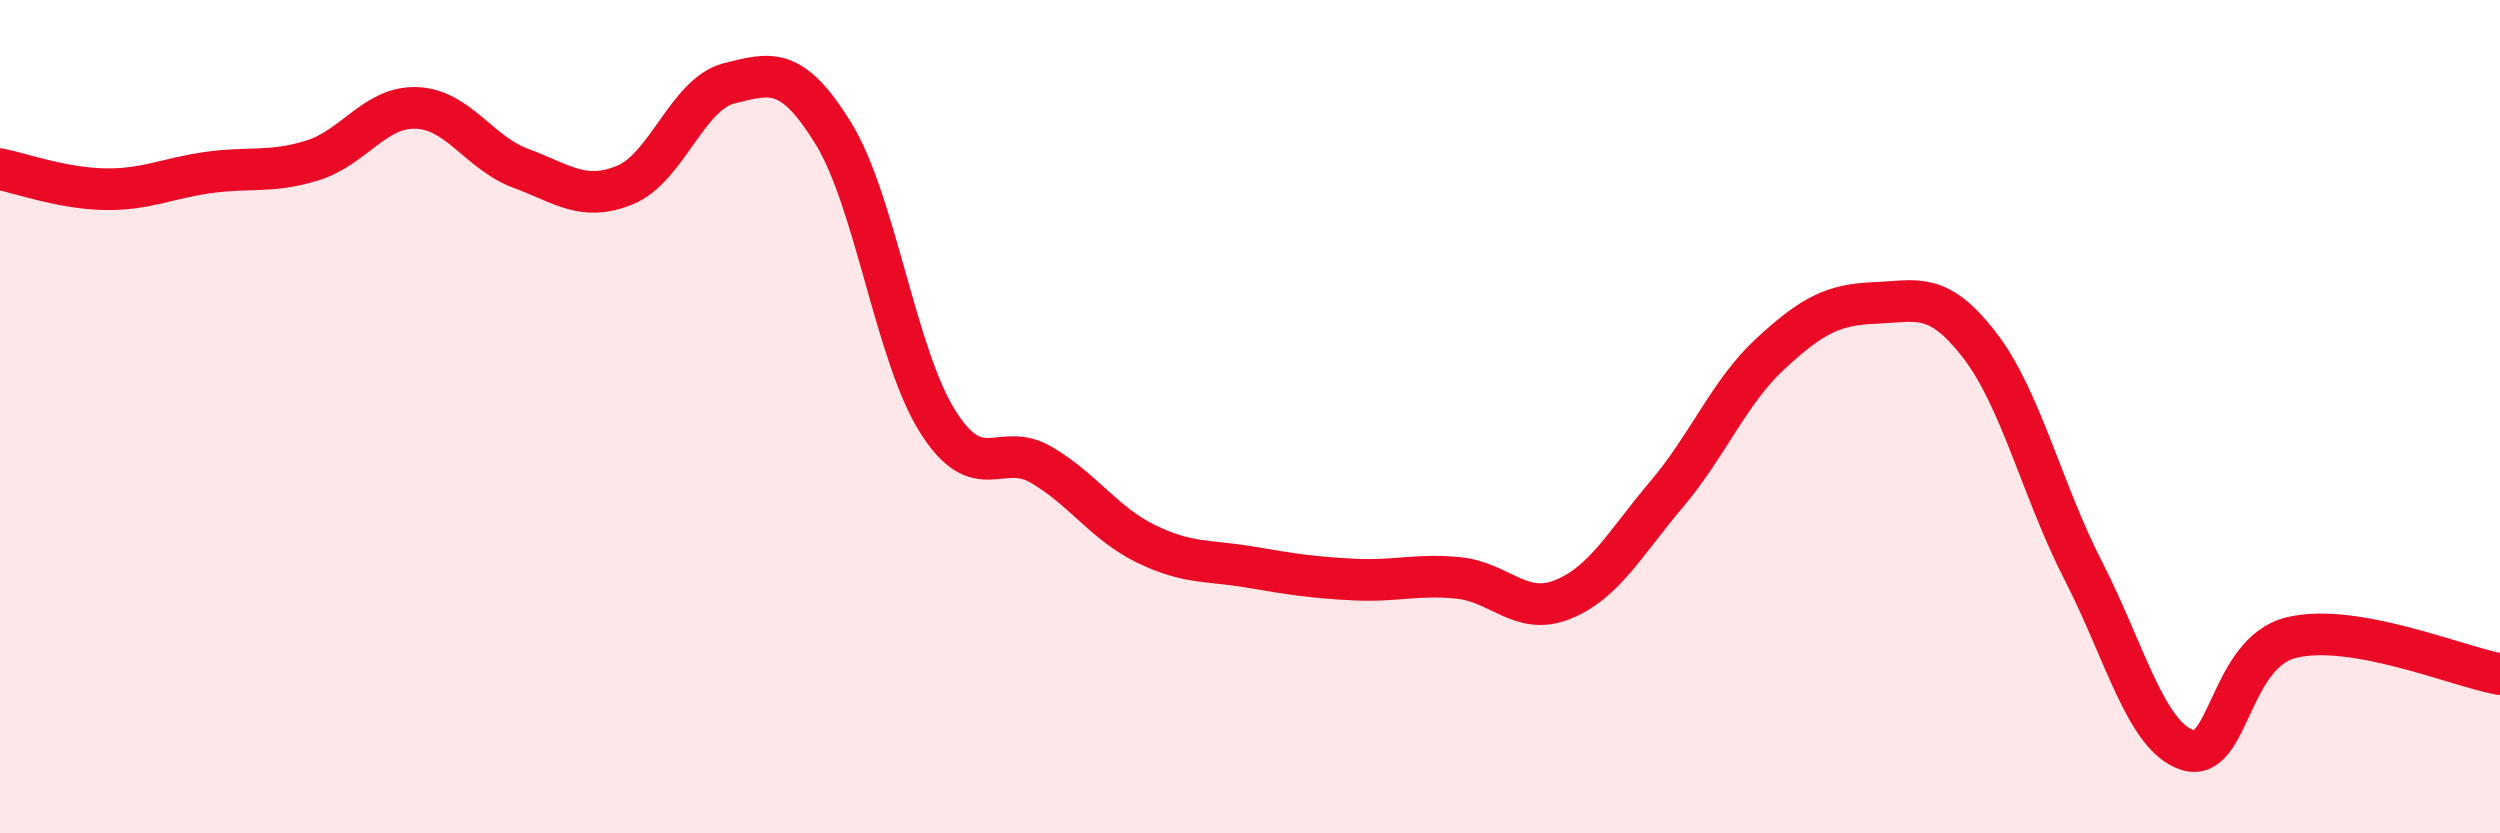
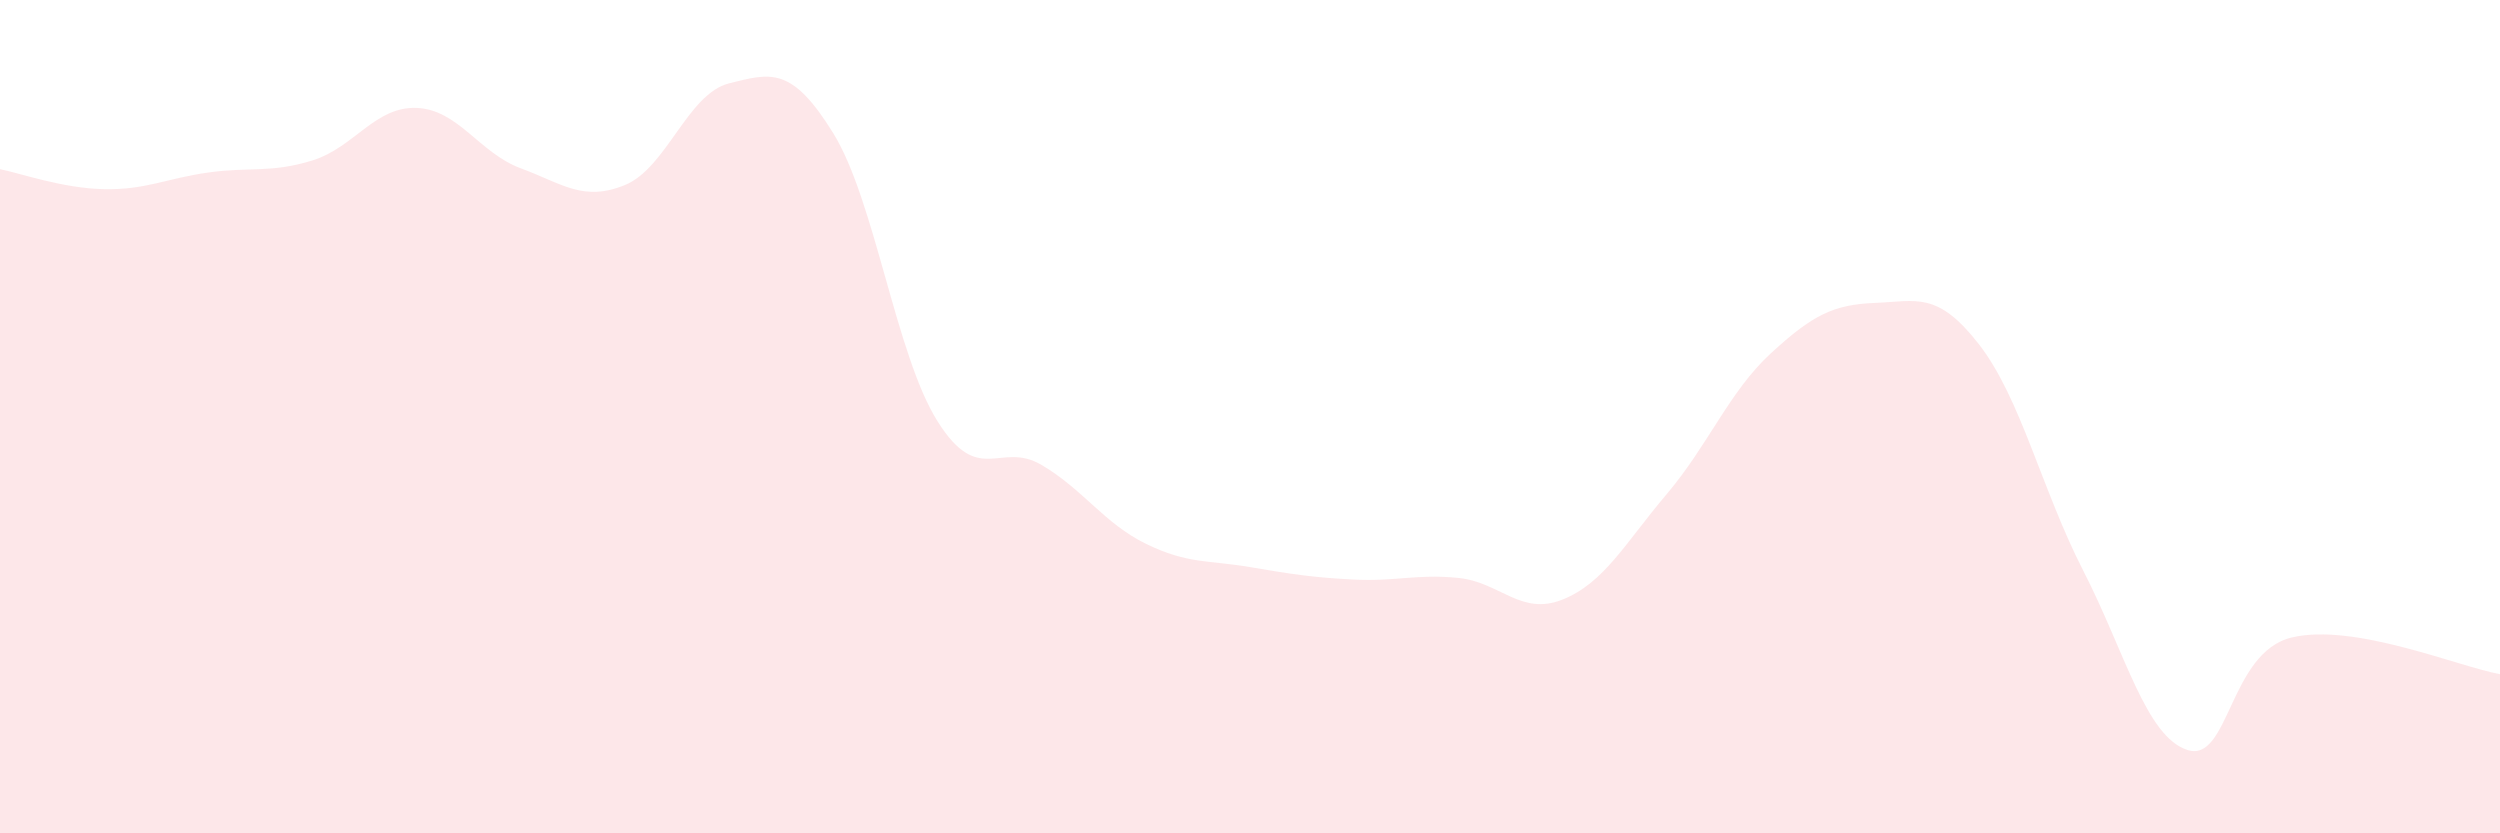
<svg xmlns="http://www.w3.org/2000/svg" width="60" height="20" viewBox="0 0 60 20">
  <path d="M 0,4.06 C 0.5,4.16 1.5,4.52 2.5,4.54 C 3.5,4.56 4,4.28 5,4.14 C 6,4 6.5,4.16 7.5,3.85 C 8.5,3.54 9,2.55 10,2.59 C 11,2.63 11.5,3.67 12.5,4.04 C 13.5,4.41 14,4.85 15,4.44 C 16,4.03 16.5,2.25 17.5,2 C 18.5,1.75 19,1.58 20,3.2 C 21,4.82 21.5,8.52 22.5,10.11 C 23.5,11.7 24,10.57 25,11.16 C 26,11.75 26.5,12.56 27.5,13.05 C 28.5,13.54 29,13.44 30,13.61 C 31,13.78 31.5,13.86 32.5,13.91 C 33.5,13.96 34,13.77 35,13.87 C 36,13.97 36.5,14.79 37.5,14.39 C 38.5,13.99 39,13.04 40,11.86 C 41,10.68 41.5,9.4 42.5,8.48 C 43.5,7.56 44,7.31 45,7.27 C 46,7.23 46.5,6.98 47.5,8.27 C 48.5,9.56 49,11.75 50,13.7 C 51,15.65 51.5,17.68 52.5,18 C 53.5,18.32 53.5,15.66 55,15.3 C 56.5,14.94 59,16 60,16.18L60 20L0 20Z" fill="#EB0A25" opacity="0.1" stroke-linecap="round" stroke-linejoin="round" />
-   <path d="M 0,4.06 C 0.5,4.16 1.5,4.52 2.5,4.54 C 3.5,4.56 4,4.28 5,4.14 C 6,4 6.5,4.16 7.5,3.85 C 8.5,3.54 9,2.55 10,2.59 C 11,2.63 11.5,3.67 12.5,4.04 C 13.5,4.41 14,4.85 15,4.44 C 16,4.03 16.5,2.25 17.5,2 C 18.5,1.75 19,1.58 20,3.2 C 21,4.82 21.5,8.52 22.5,10.11 C 23.5,11.7 24,10.57 25,11.16 C 26,11.75 26.5,12.56 27.5,13.05 C 28.5,13.54 29,13.44 30,13.61 C 31,13.78 31.5,13.86 32.5,13.91 C 33.5,13.96 34,13.77 35,13.87 C 36,13.97 36.5,14.79 37.5,14.39 C 38.5,13.99 39,13.04 40,11.86 C 41,10.68 41.5,9.4 42.5,8.48 C 43.5,7.56 44,7.31 45,7.27 C 46,7.23 46.5,6.98 47.5,8.27 C 48.5,9.56 49,11.75 50,13.7 C 51,15.65 51.5,17.68 52.5,18 C 53.5,18.32 53.5,15.66 55,15.3 C 56.5,14.94 59,16 60,16.18" stroke="#EB0A25" stroke-width="1" fill="none" stroke-linecap="round" stroke-linejoin="round" />
</svg>